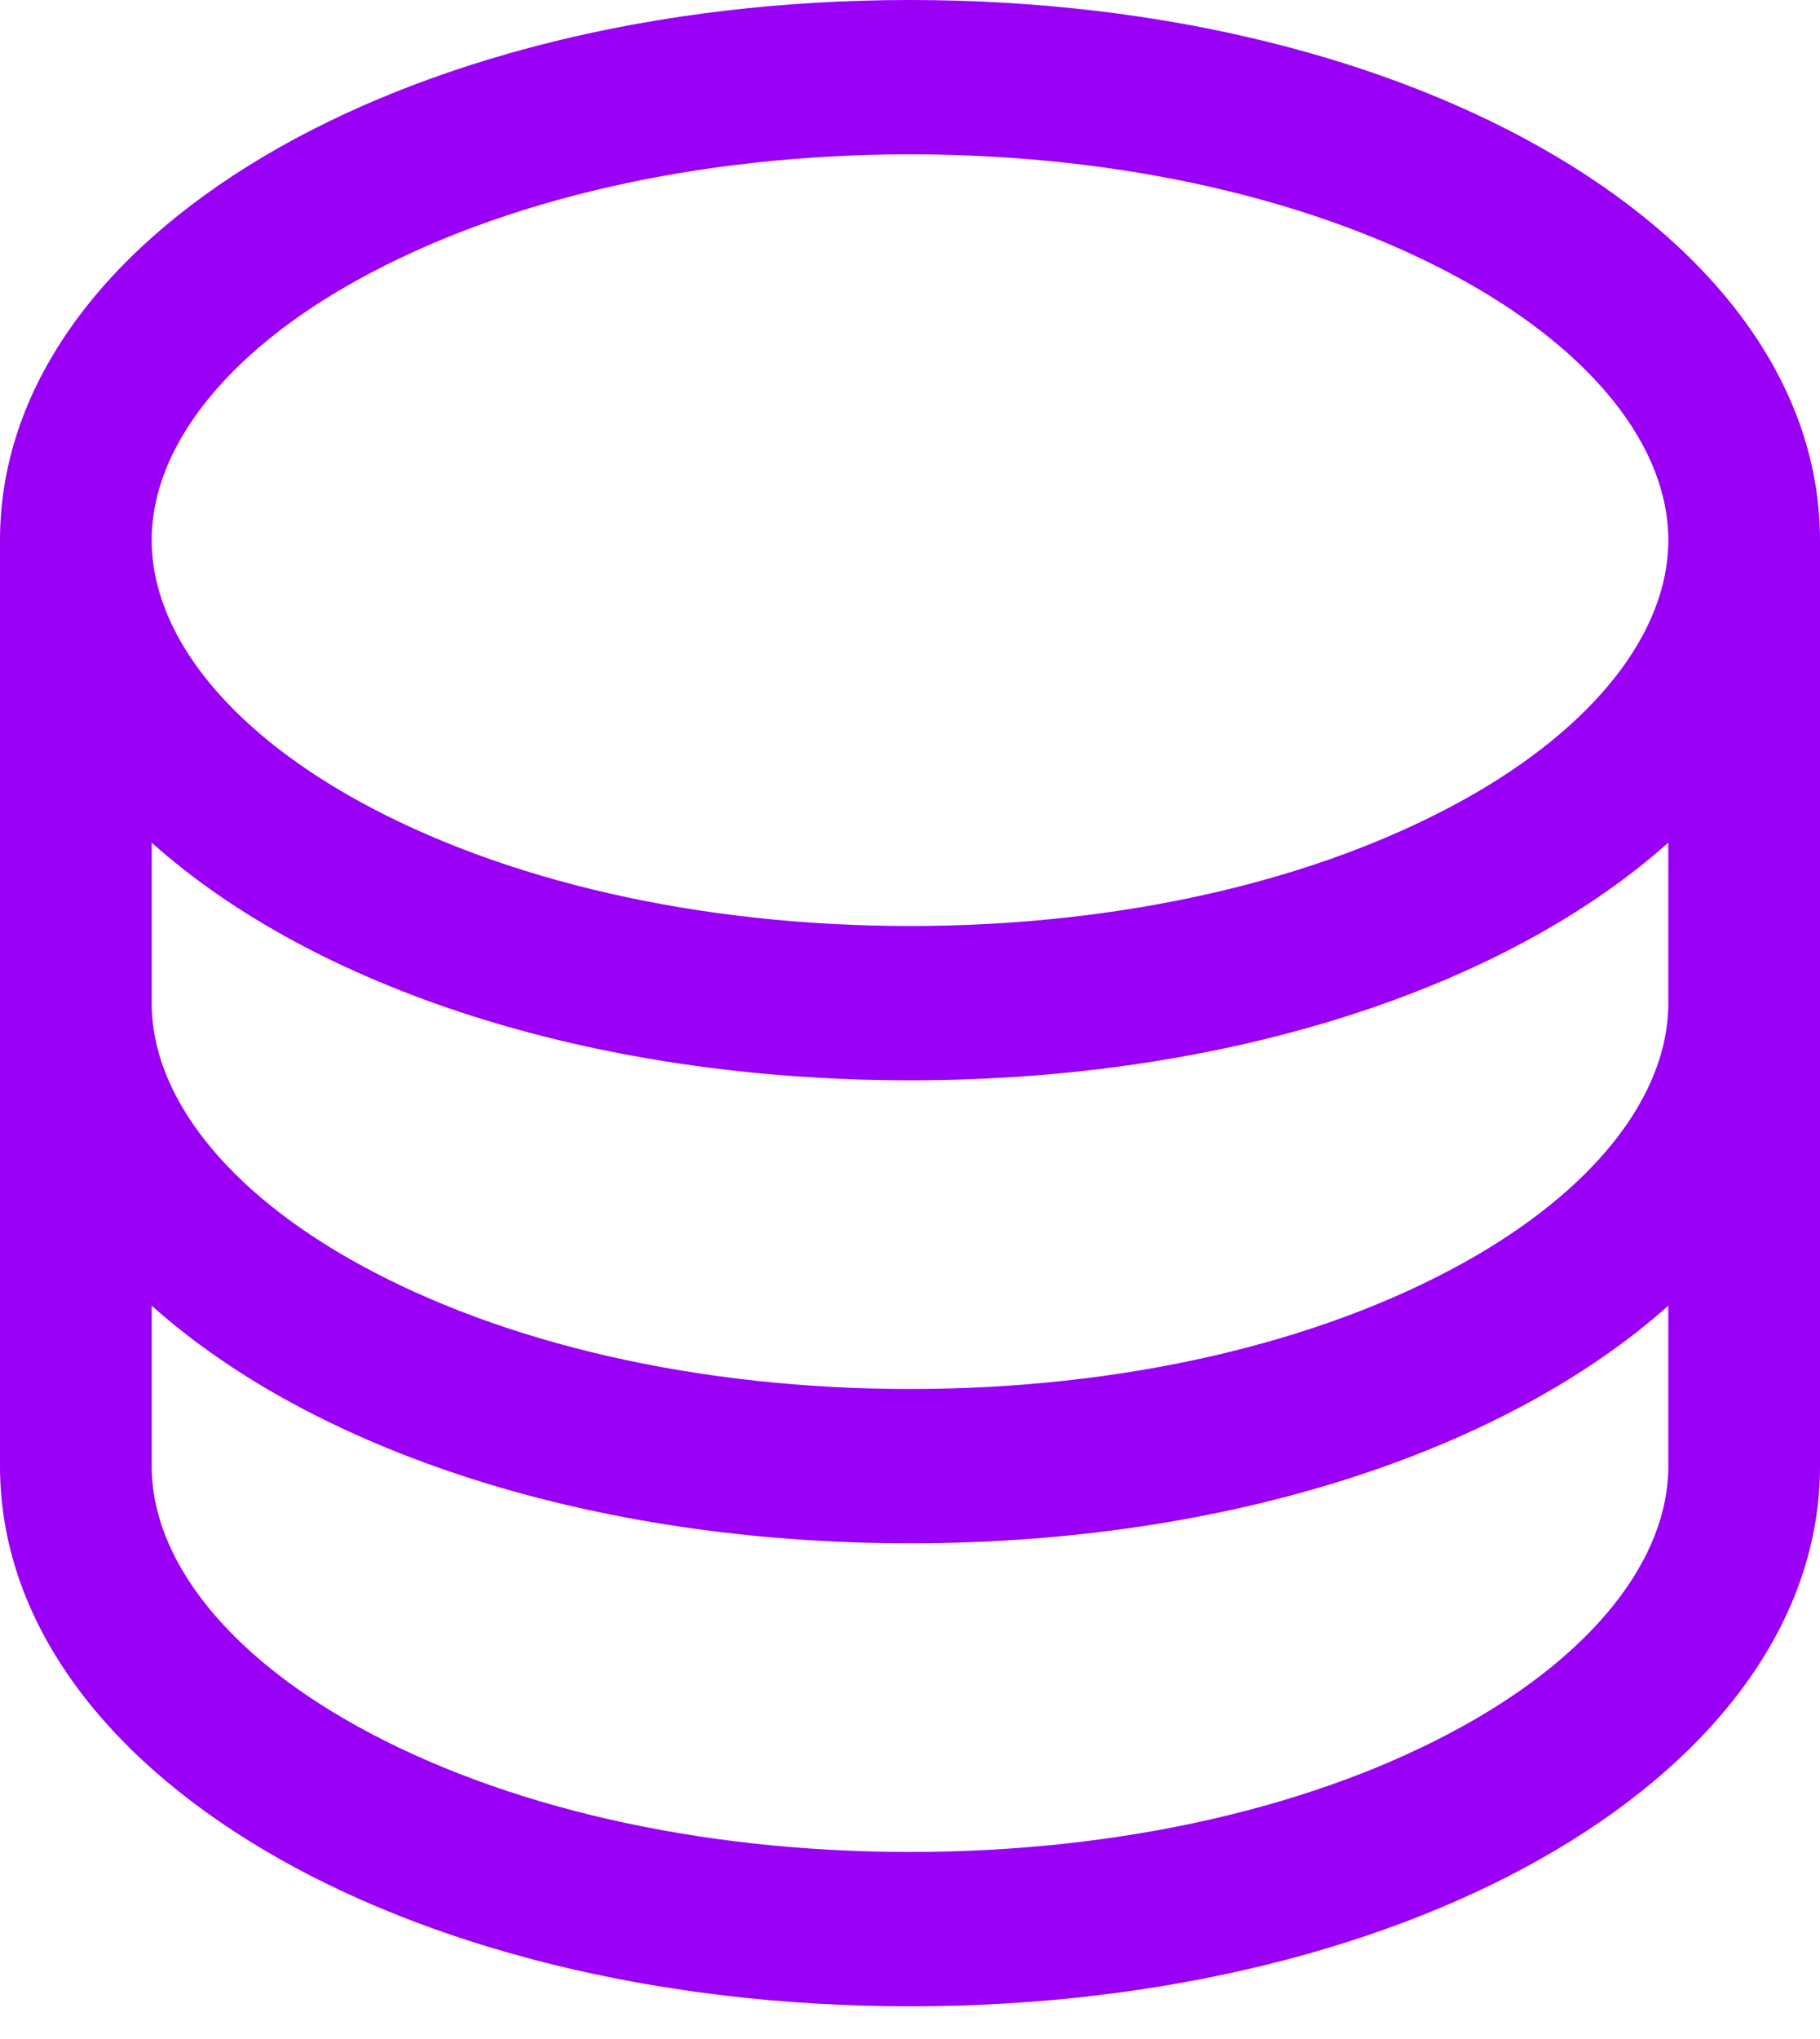
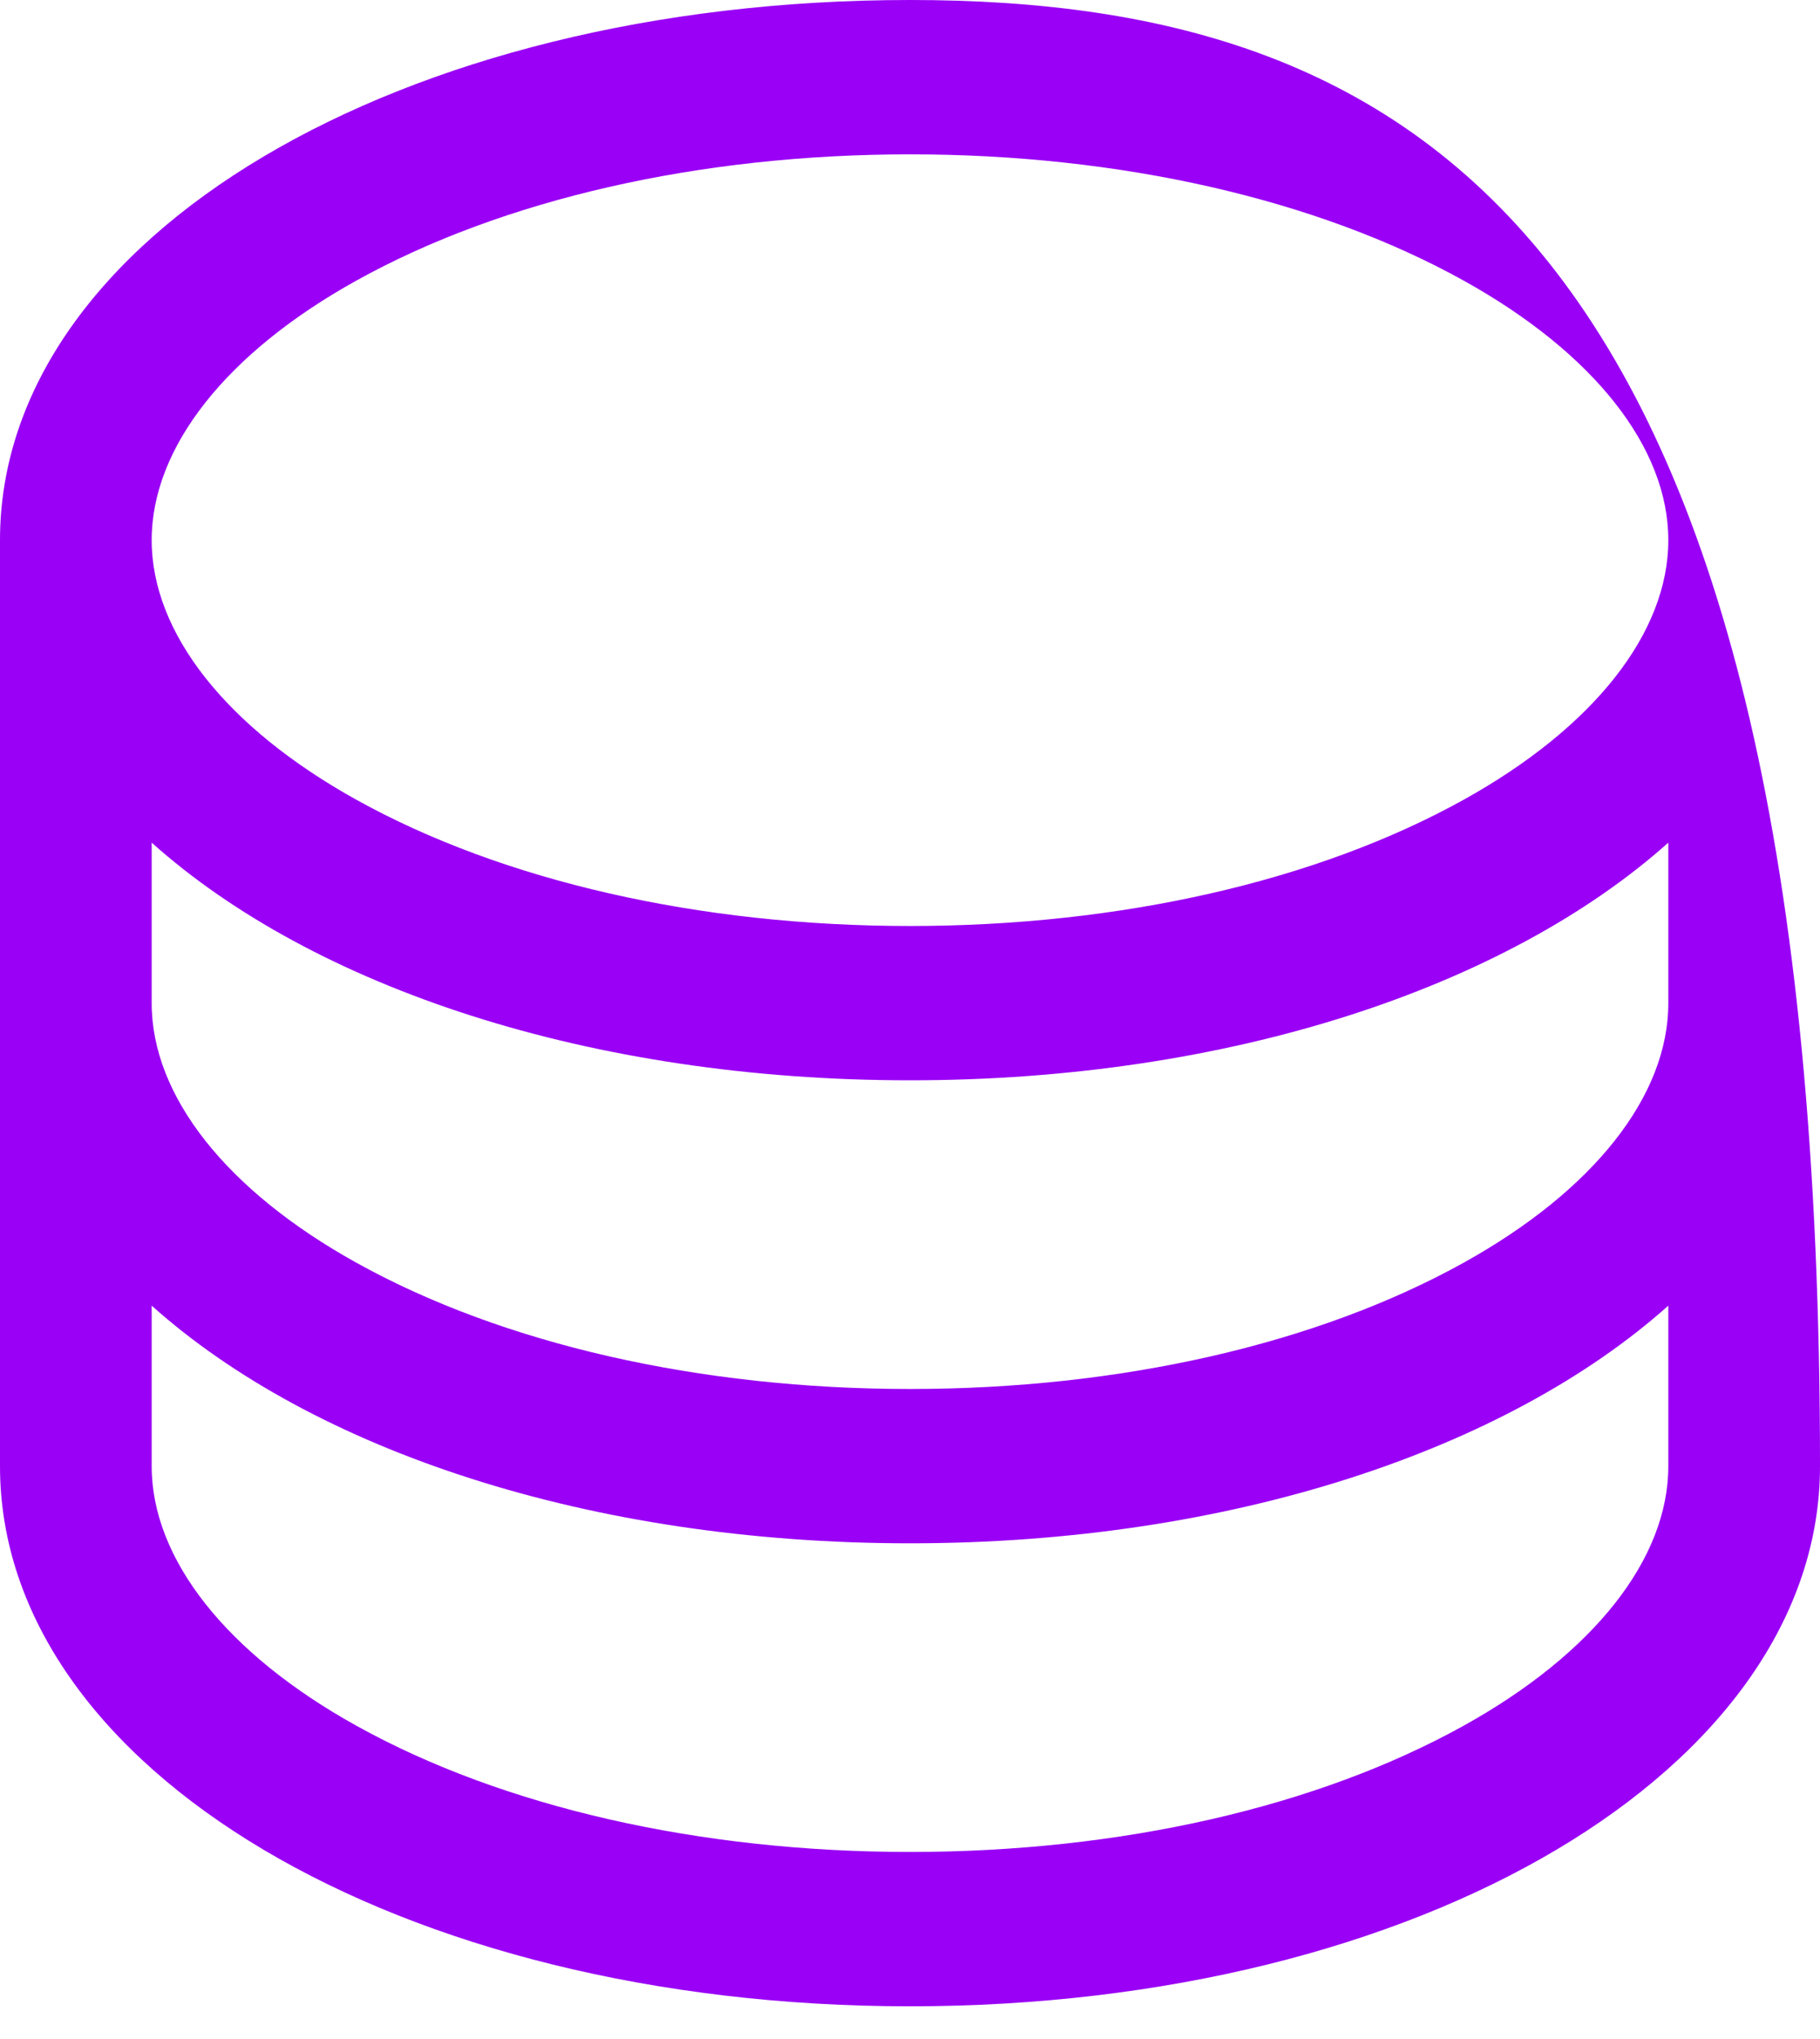
<svg xmlns="http://www.w3.org/2000/svg" width="50" height="56" viewBox="0 0 50 56" fill="none">
-   <path d="M25 0C10.982 0 0 6.517 0 14.835V40.267C0 48.585 10.982 55.102 25 55.102C39.018 55.102 50 48.585 50 40.267V14.835C50 6.517 39.018 0 25 0ZM45.833 27.551C45.833 30.099 43.781 32.698 40.206 34.682C36.18 36.916 30.779 38.148 25 38.148C19.221 38.148 13.82 36.916 9.794 34.682C6.219 32.698 4.167 30.099 4.167 27.551V23.143C8.609 27.117 16.206 29.67 25 29.67C33.794 29.67 41.391 27.106 45.833 23.143V27.551ZM9.794 7.704C13.82 5.47 19.221 4.239 25 4.239C30.779 4.239 36.18 5.47 40.206 7.704C43.781 9.688 45.833 12.287 45.833 14.835C45.833 17.384 43.781 19.982 40.206 21.967C36.18 24.2 30.779 25.432 25 25.432C19.221 25.432 13.82 24.2 9.794 21.967C6.219 19.982 4.167 17.384 4.167 14.835C4.167 12.287 6.219 9.688 9.794 7.704ZM40.206 47.398C36.18 49.632 30.779 50.863 25 50.863C19.221 50.863 13.82 49.632 9.794 47.398C6.219 45.414 4.167 42.815 4.167 40.267V35.859C8.609 39.832 16.206 42.386 25 42.386C33.794 42.386 41.391 39.822 45.833 35.859V40.267C45.833 42.815 43.781 45.414 40.206 47.398Z" fill="#9900F5" />
+   <path d="M25 0C10.982 0 0 6.517 0 14.835V40.267C0 48.585 10.982 55.102 25 55.102C39.018 55.102 50 48.585 50 40.267C50 6.517 39.018 0 25 0ZM45.833 27.551C45.833 30.099 43.781 32.698 40.206 34.682C36.18 36.916 30.779 38.148 25 38.148C19.221 38.148 13.82 36.916 9.794 34.682C6.219 32.698 4.167 30.099 4.167 27.551V23.143C8.609 27.117 16.206 29.67 25 29.67C33.794 29.67 41.391 27.106 45.833 23.143V27.551ZM9.794 7.704C13.82 5.47 19.221 4.239 25 4.239C30.779 4.239 36.18 5.47 40.206 7.704C43.781 9.688 45.833 12.287 45.833 14.835C45.833 17.384 43.781 19.982 40.206 21.967C36.18 24.2 30.779 25.432 25 25.432C19.221 25.432 13.82 24.2 9.794 21.967C6.219 19.982 4.167 17.384 4.167 14.835C4.167 12.287 6.219 9.688 9.794 7.704ZM40.206 47.398C36.18 49.632 30.779 50.863 25 50.863C19.221 50.863 13.82 49.632 9.794 47.398C6.219 45.414 4.167 42.815 4.167 40.267V35.859C8.609 39.832 16.206 42.386 25 42.386C33.794 42.386 41.391 39.822 45.833 35.859V40.267C45.833 42.815 43.781 45.414 40.206 47.398Z" fill="#9900F5" />
</svg>